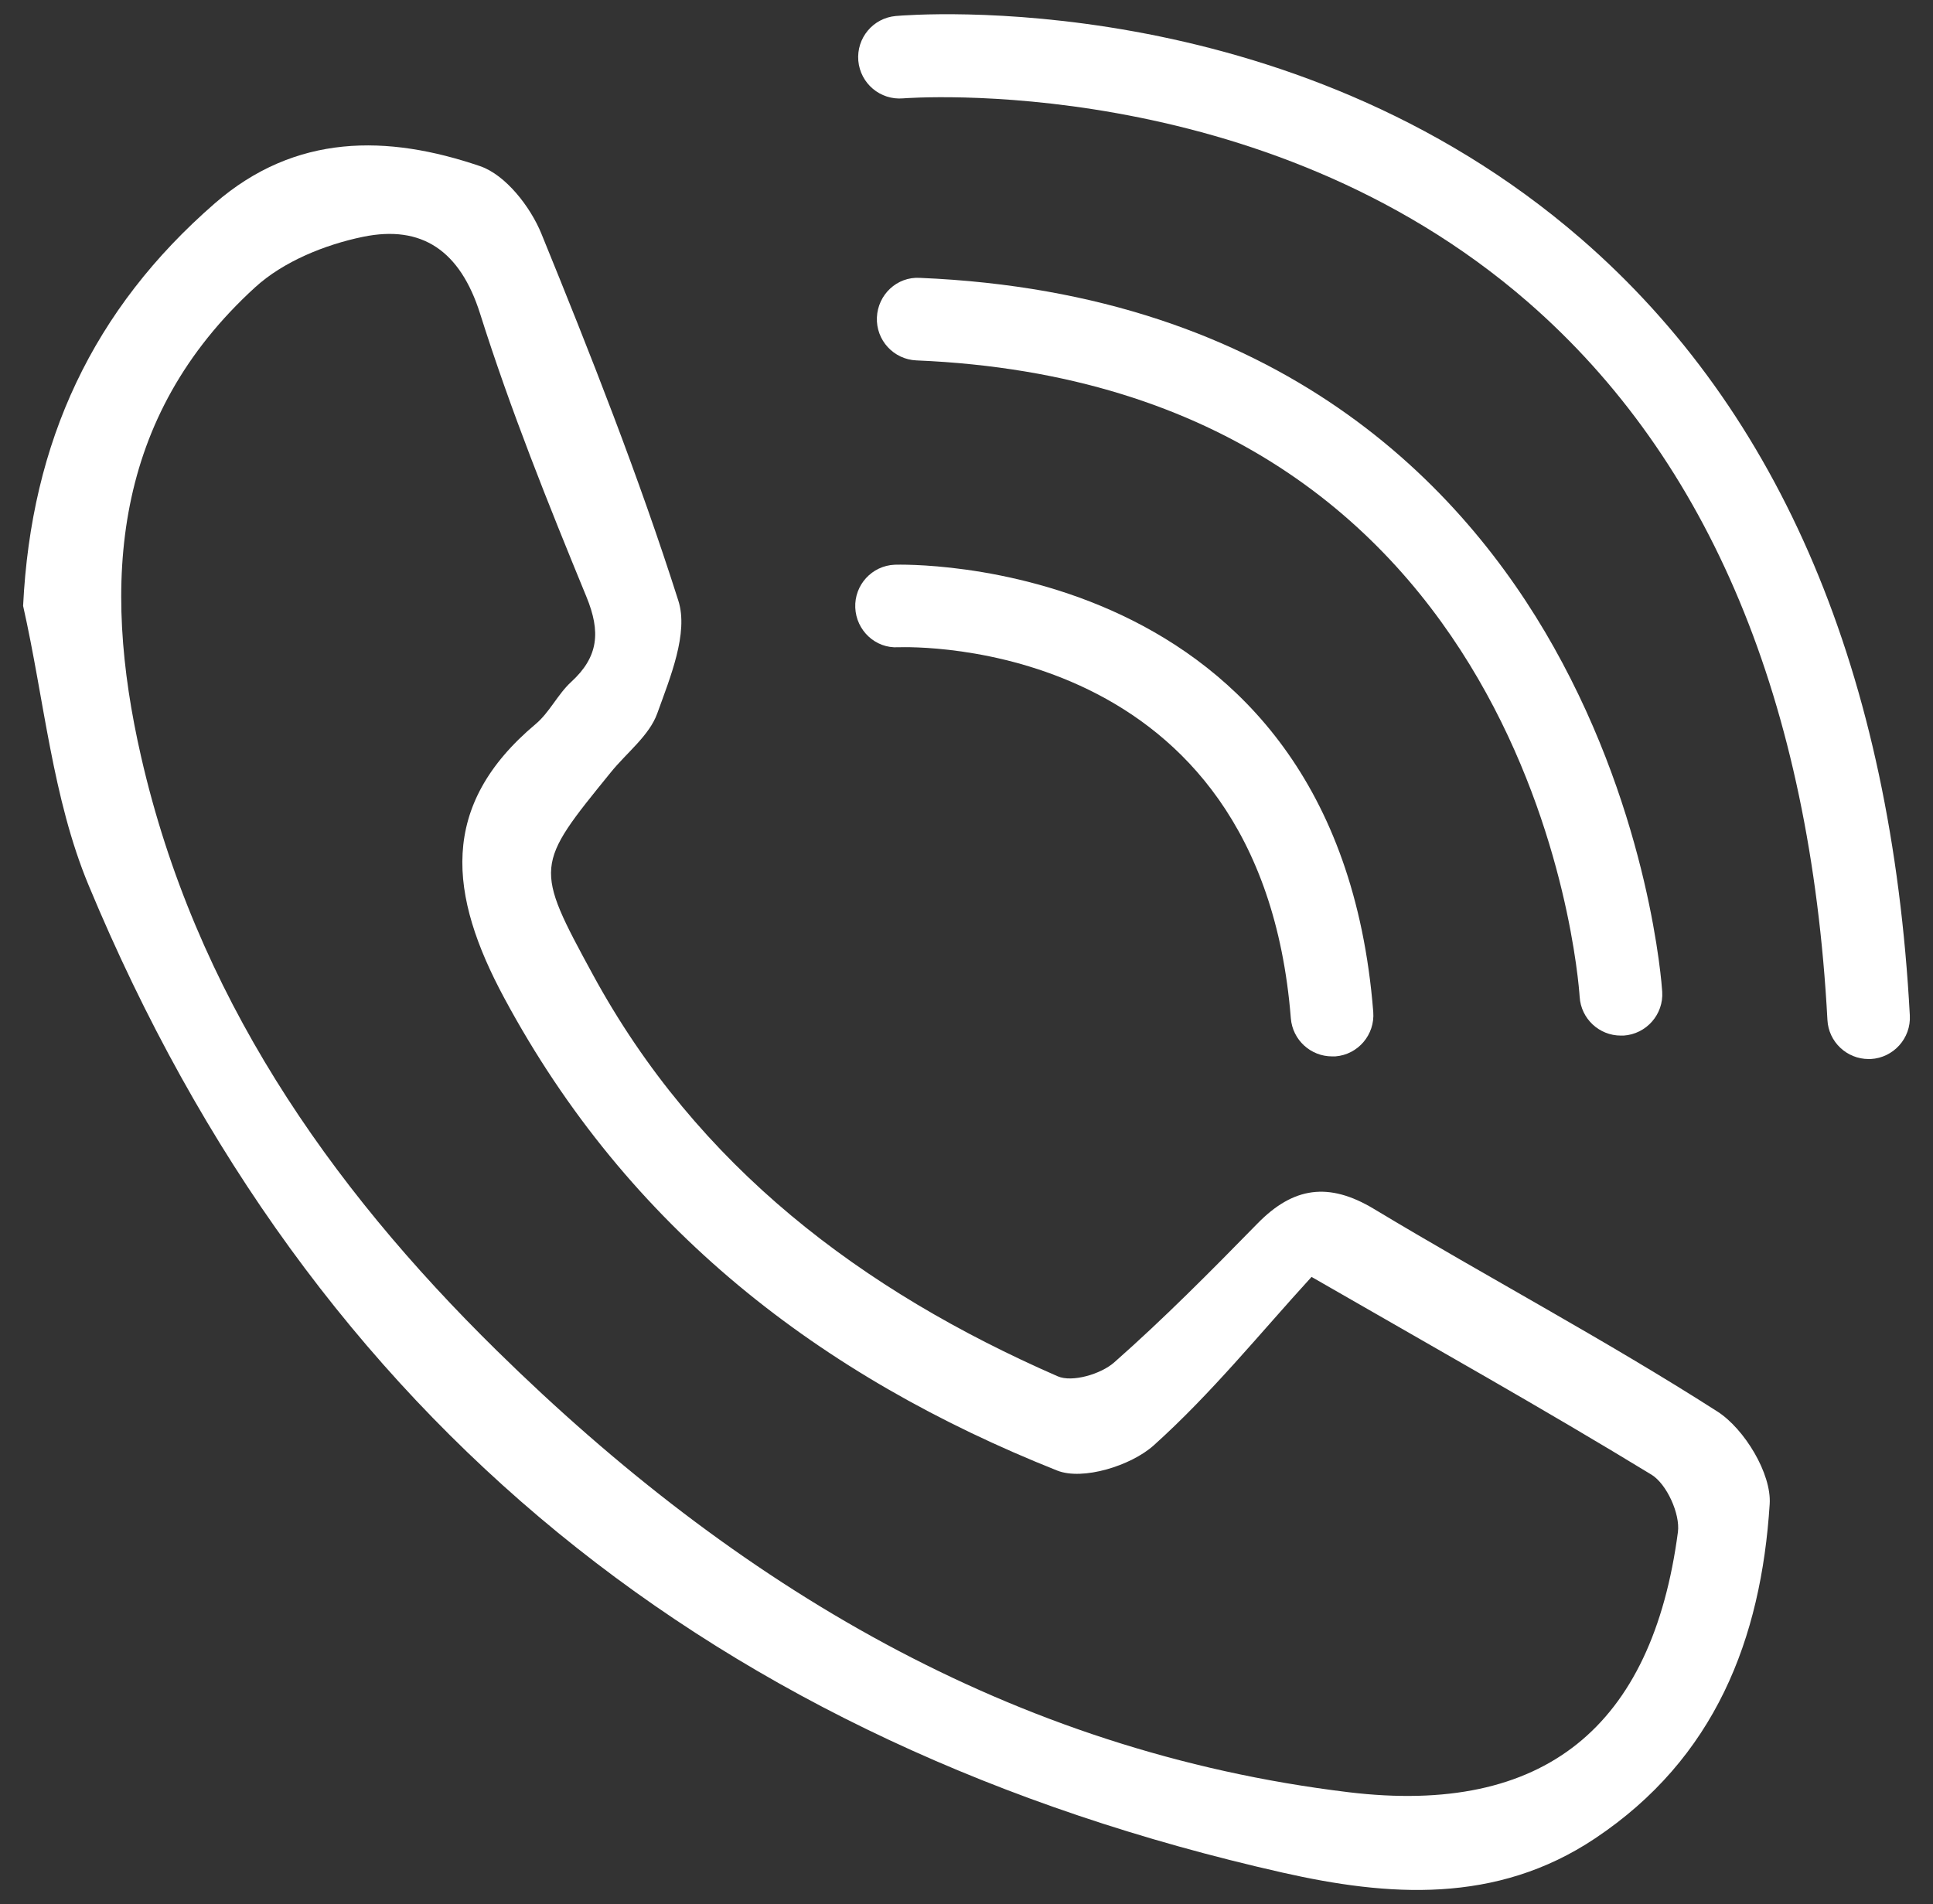
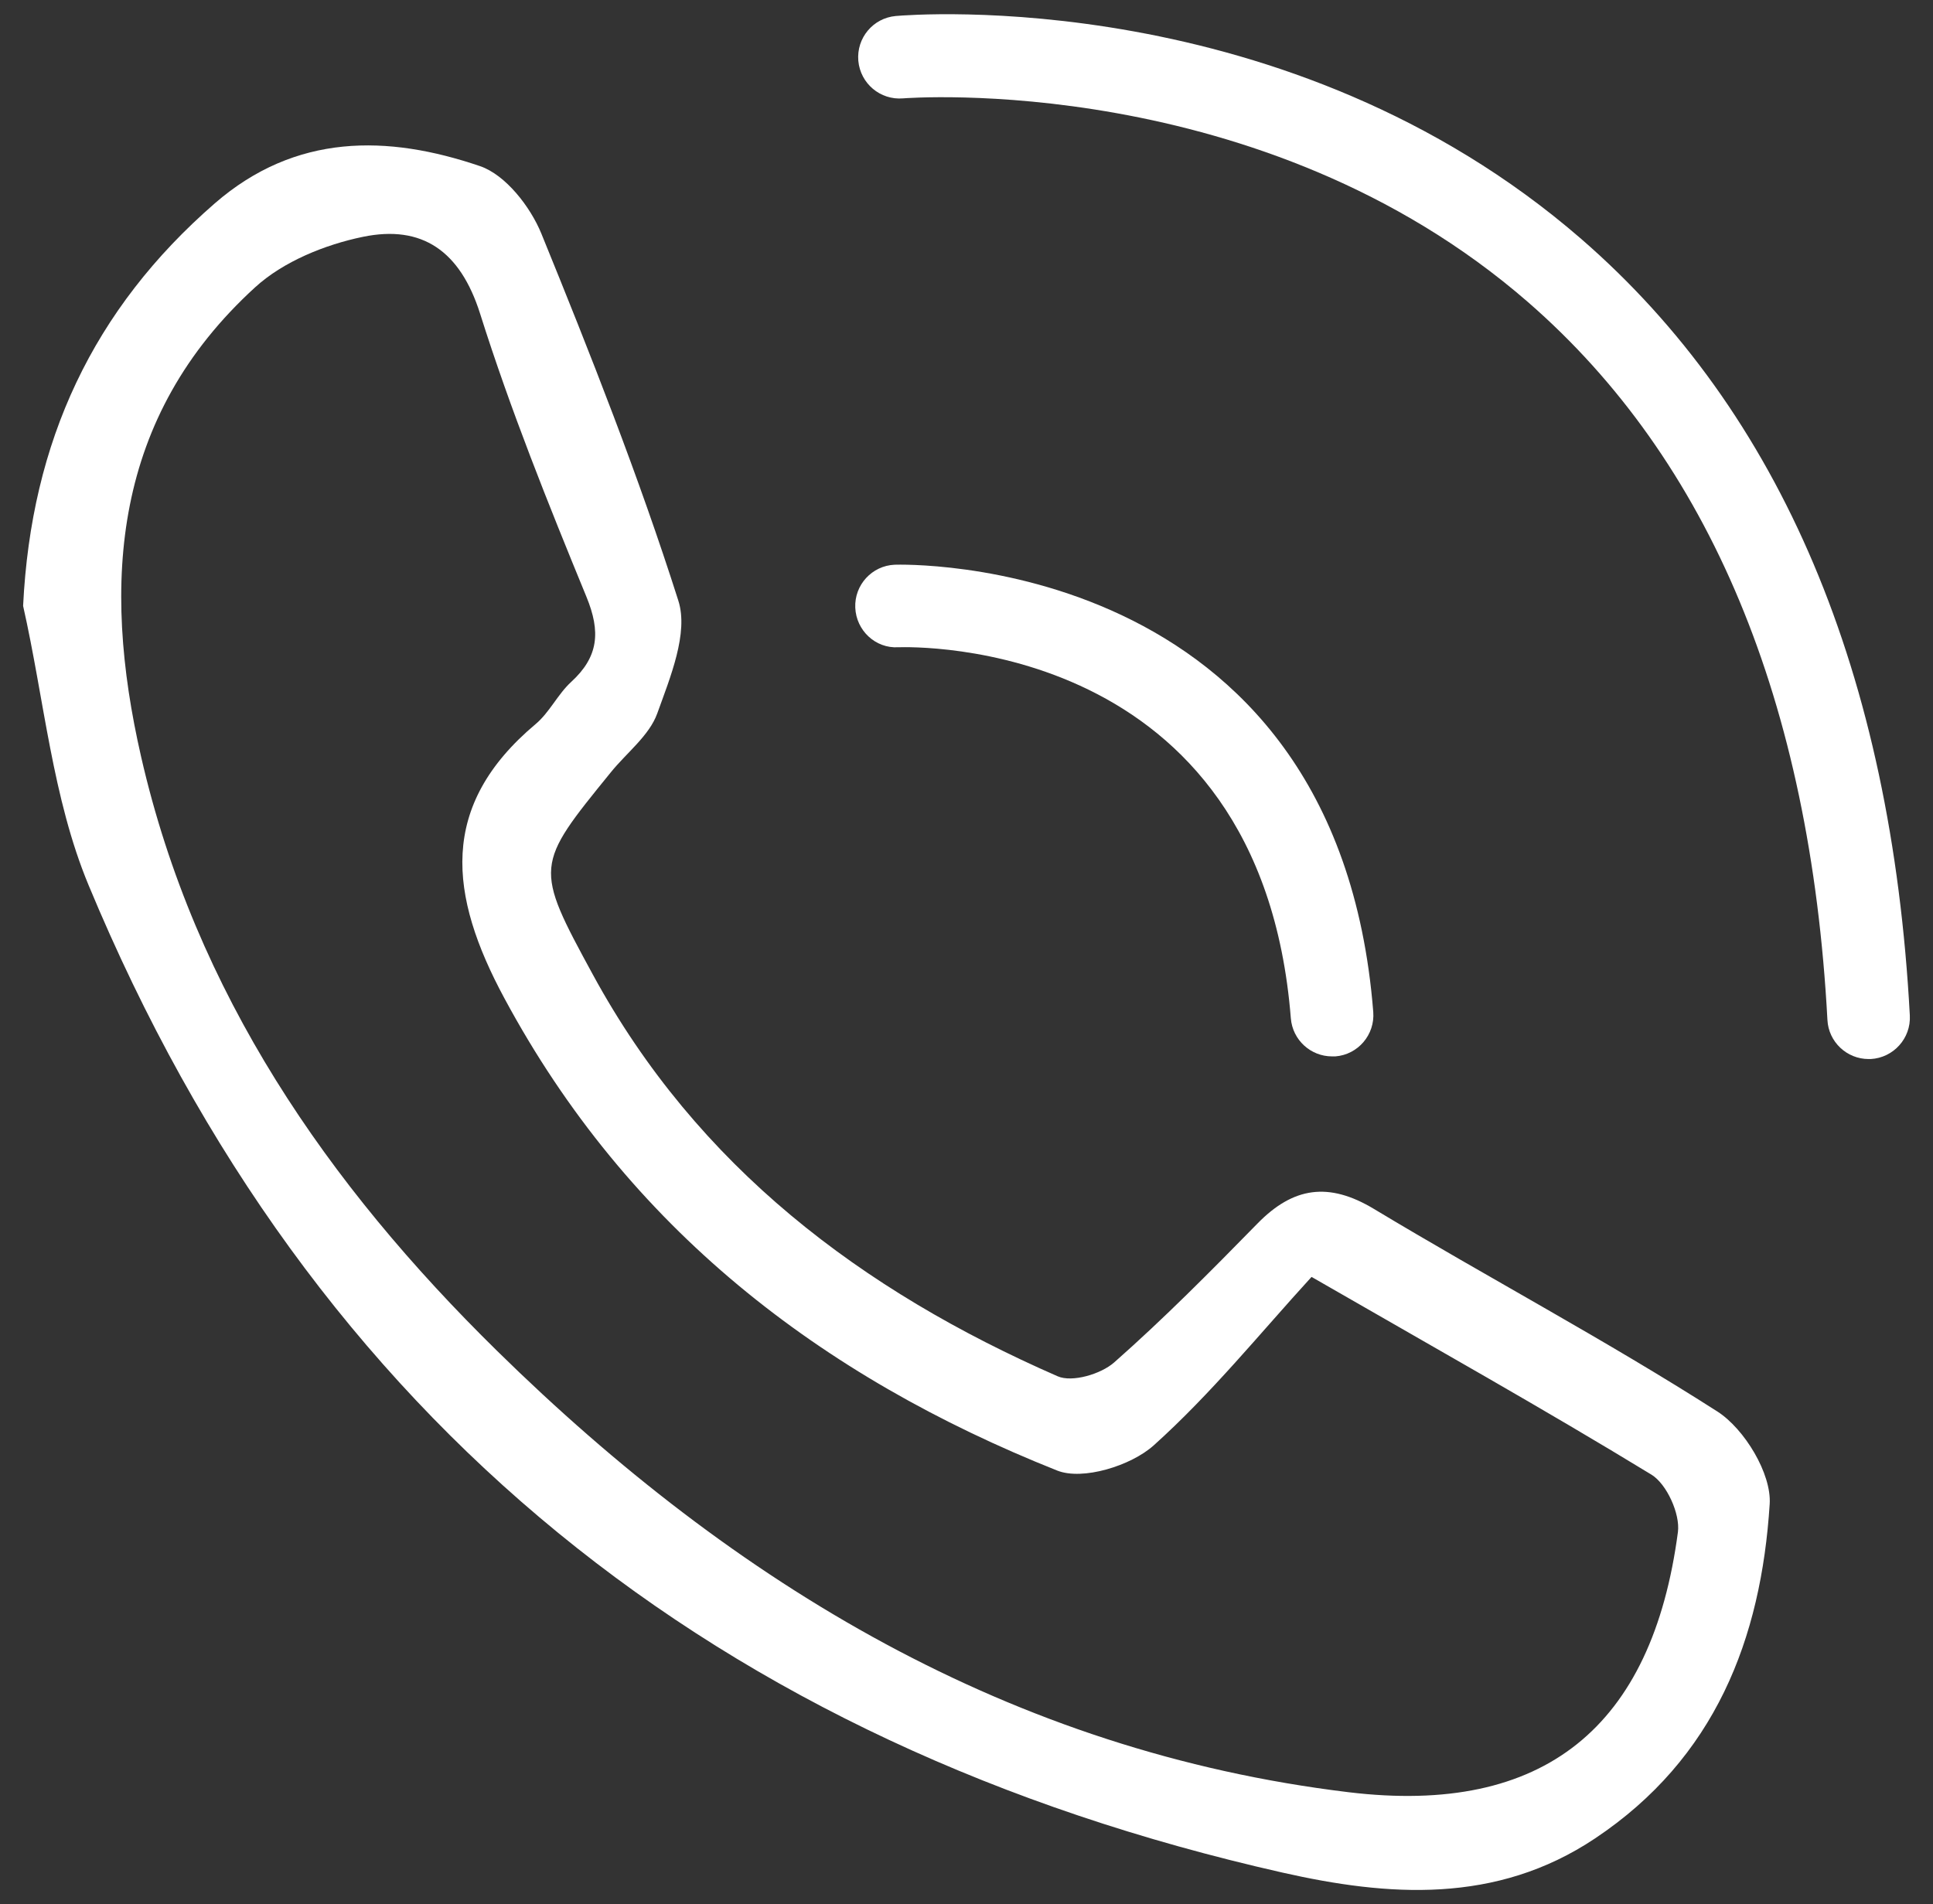
<svg xmlns="http://www.w3.org/2000/svg" width="68" height="67" viewBox="0 0 68 67" fill="none">
  <rect x="0" y="0" width="68" height="67" fill="#333333" stroke="none" />
  <path d="M0.813 21.319C1.095 15.522 3.276 10.878 7.556 7.155C10.397 4.688 13.63 4.736 16.888 5.846C17.784 6.152 18.657 7.271 19.045 8.222C20.78 12.478 22.472 16.763 23.863 21.135C24.227 22.274 23.577 23.835 23.122 25.1C22.84 25.886 22.041 26.487 21.483 27.18C18.817 30.462 18.783 30.481 20.858 34.296C24.532 41.048 30.31 45.411 37.208 48.426C37.717 48.649 38.73 48.349 39.196 47.937C40.95 46.39 42.599 44.723 44.237 43.05C45.492 41.766 46.738 41.577 48.333 42.537C52.342 44.951 56.482 47.147 60.418 49.667C61.368 50.278 62.323 51.853 62.255 52.92C61.954 57.67 60.335 61.868 56.113 64.685C52.628 67.016 48.813 66.725 45.109 65.887C25.288 61.403 10.979 50.065 3.116 31.145C1.841 28.081 1.555 24.606 0.813 21.319ZM46.132 44.936C44.349 46.885 42.613 49.037 40.582 50.86C39.787 51.572 38.09 52.101 37.189 51.742C28.851 48.422 22.094 43.215 17.741 35.12C15.792 31.499 15.409 28.358 18.846 25.474C19.331 25.066 19.622 24.427 20.092 23.995C21.061 23.108 21.134 22.226 20.63 20.999C19.282 17.718 17.954 14.412 16.888 11.033C16.19 8.832 14.852 7.902 12.767 8.333C11.429 8.609 9.97 9.201 8.977 10.107C3.979 14.669 3.557 20.476 4.963 26.622C6.863 34.936 11.517 41.669 17.484 47.529C25.86 55.756 35.565 61.626 47.446 63.061C54.325 63.89 58.12 60.768 59.027 53.904C59.109 53.269 58.634 52.217 58.096 51.887C54.315 49.58 50.451 47.413 46.142 44.931L46.132 44.936Z" fill="white" />
-   <path d="M57.019 36.438C56.258 36.438 55.618 35.847 55.57 35.076C55.512 34.189 53.883 13.583 32.239 12.681C31.435 12.647 30.814 11.969 30.848 11.169C30.882 10.369 31.551 9.729 32.36 9.777C45.051 10.306 51.489 17.126 54.654 22.759C58.047 28.794 58.459 34.645 58.474 34.892C58.527 35.692 57.916 36.385 57.116 36.438C57.087 36.438 57.053 36.438 57.024 36.438H57.019Z" fill="white" />
  <path d="M46.859 37.17C46.108 37.17 45.473 36.594 45.41 35.833C44.349 22.429 32.118 22.759 31.6 22.774C30.795 22.822 30.121 22.182 30.087 21.382C30.053 20.582 30.674 19.904 31.474 19.87C31.629 19.865 47.024 19.375 48.309 35.605C48.372 36.405 47.776 37.108 46.976 37.17C46.937 37.17 46.898 37.17 46.859 37.17Z" fill="white" />
  <path d="M65.735 37.263C64.969 37.263 64.325 36.661 64.286 35.886C63.685 24.683 60.141 16.186 53.748 10.626C44.377 2.477 31.895 3.452 31.769 3.461C30.965 3.529 30.267 2.938 30.194 2.138C30.126 1.338 30.712 0.635 31.512 0.563C32.07 0.514 45.298 -0.548 55.624 8.406C62.652 14.504 66.54 23.695 67.185 35.731C67.228 36.531 66.613 37.219 65.808 37.263C65.784 37.263 65.755 37.263 65.731 37.263H65.735Z" fill="white" />
</svg>